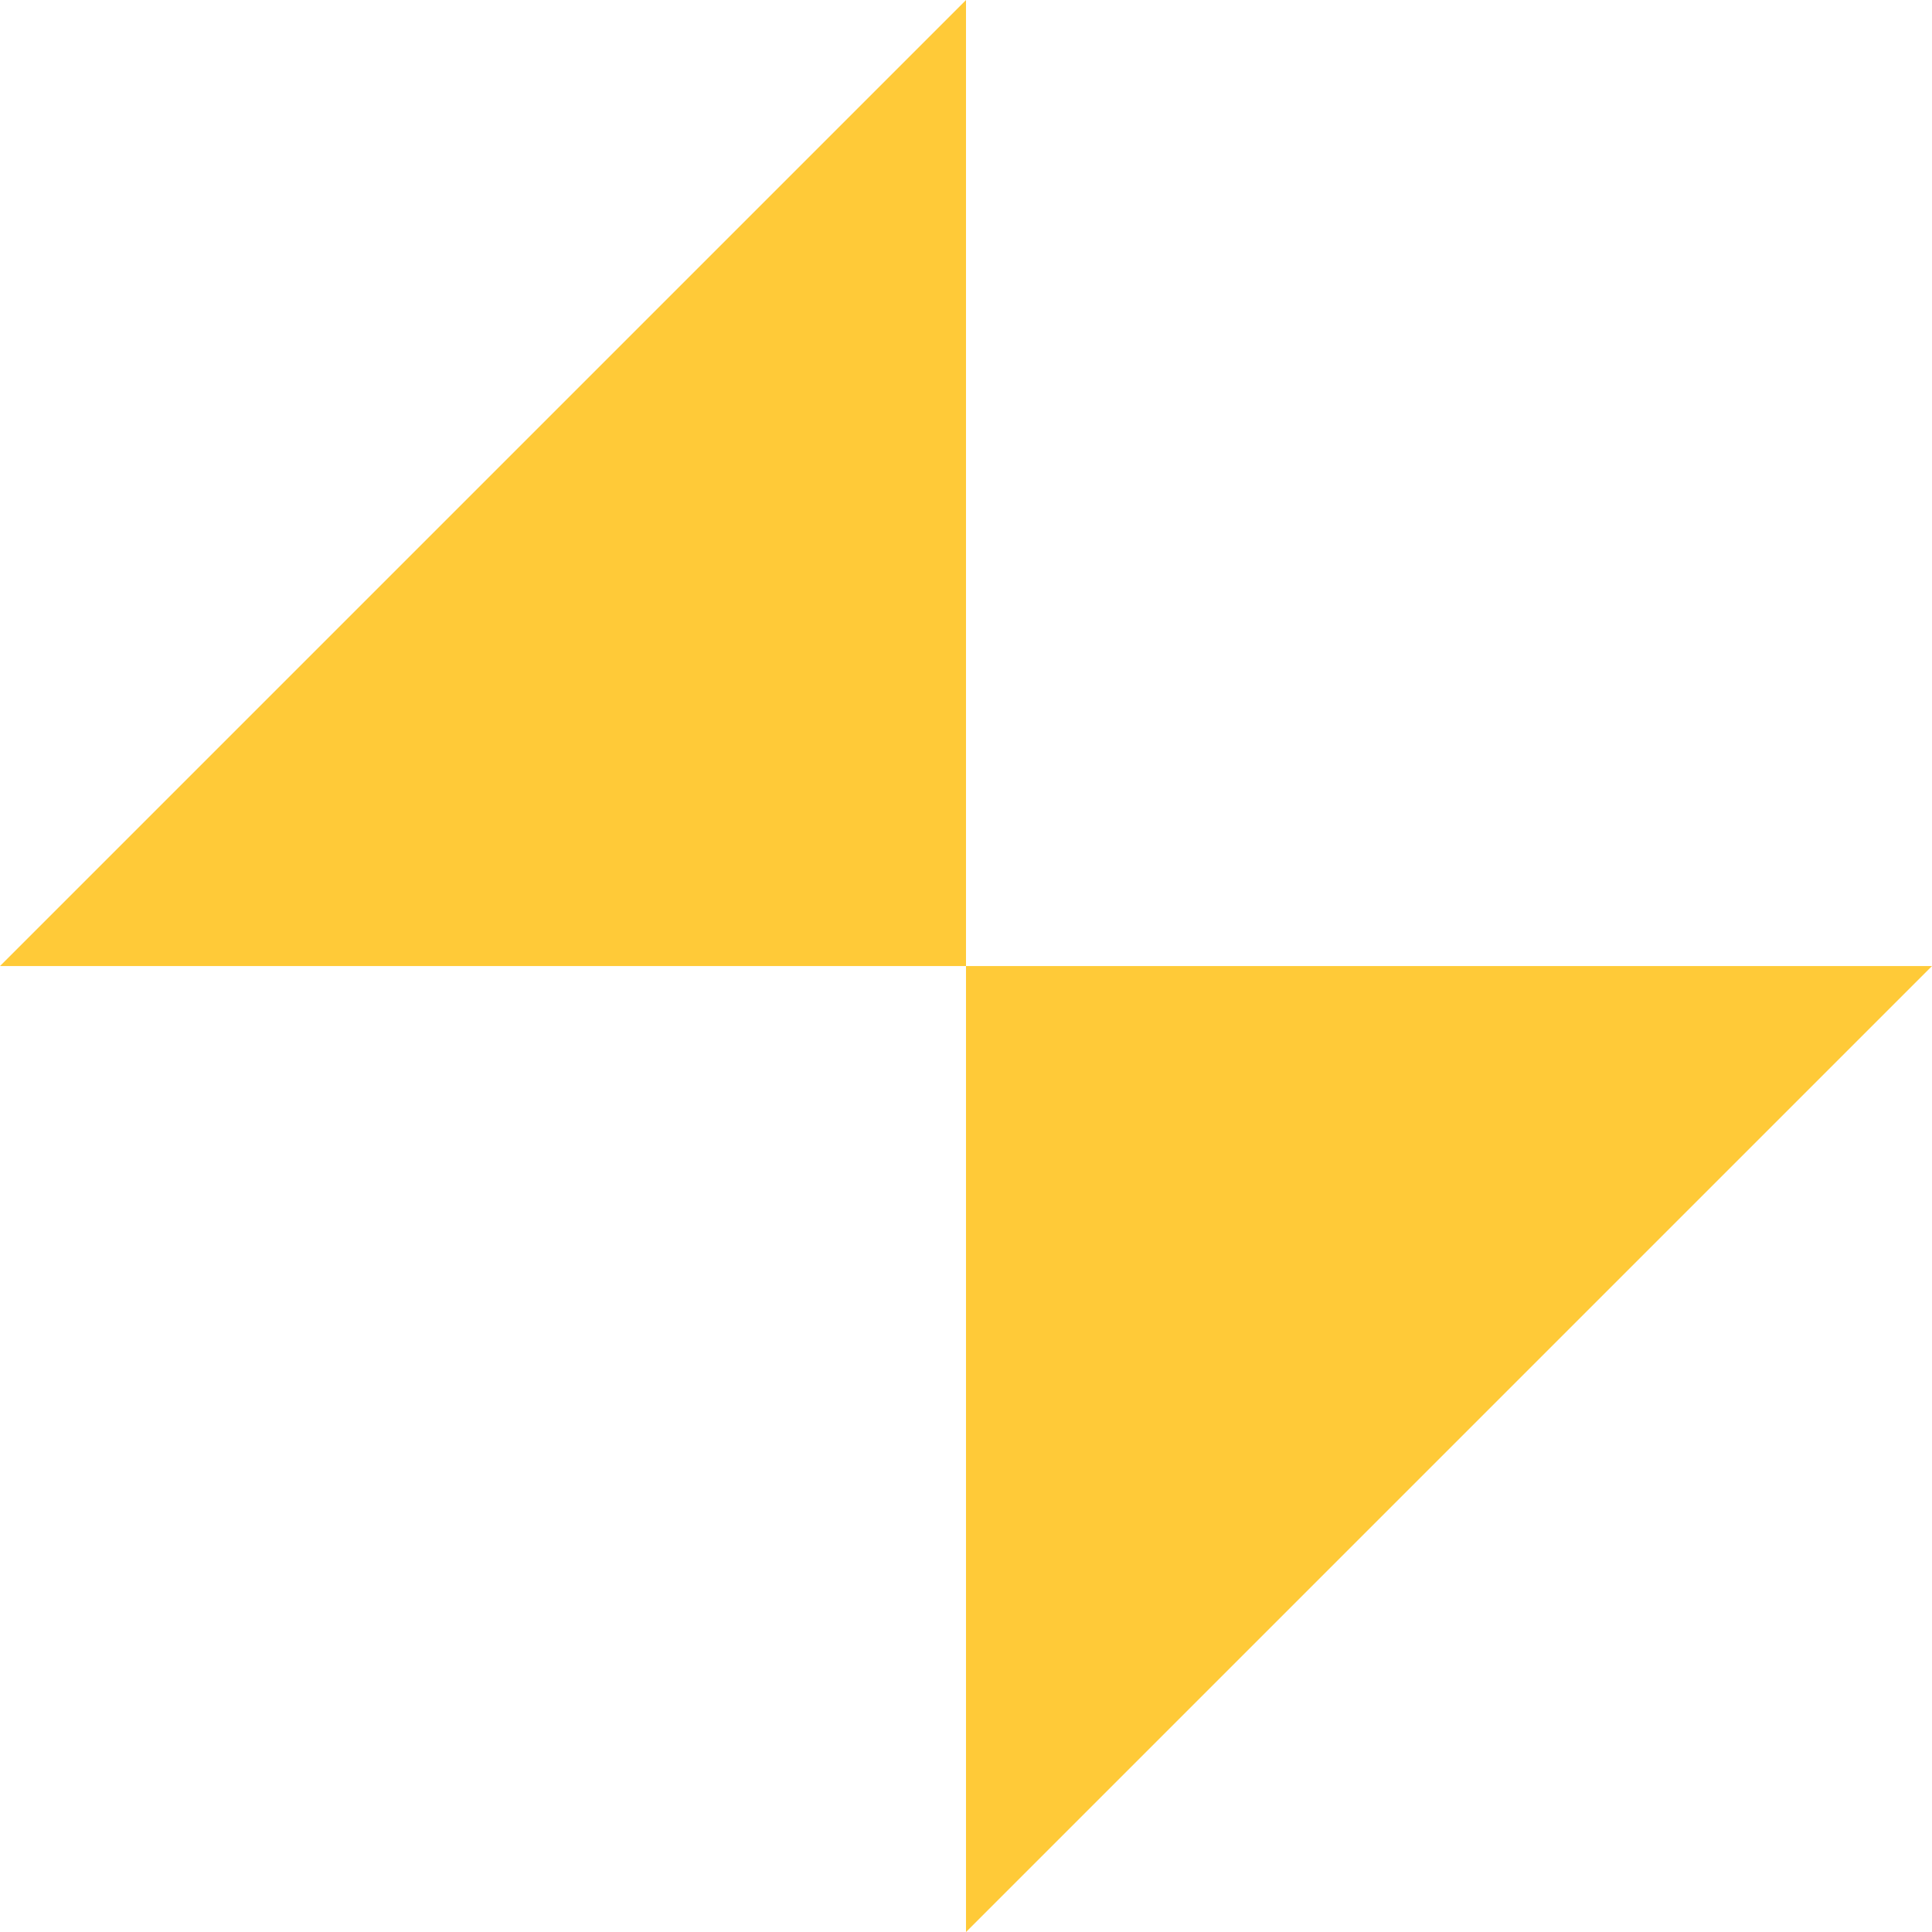
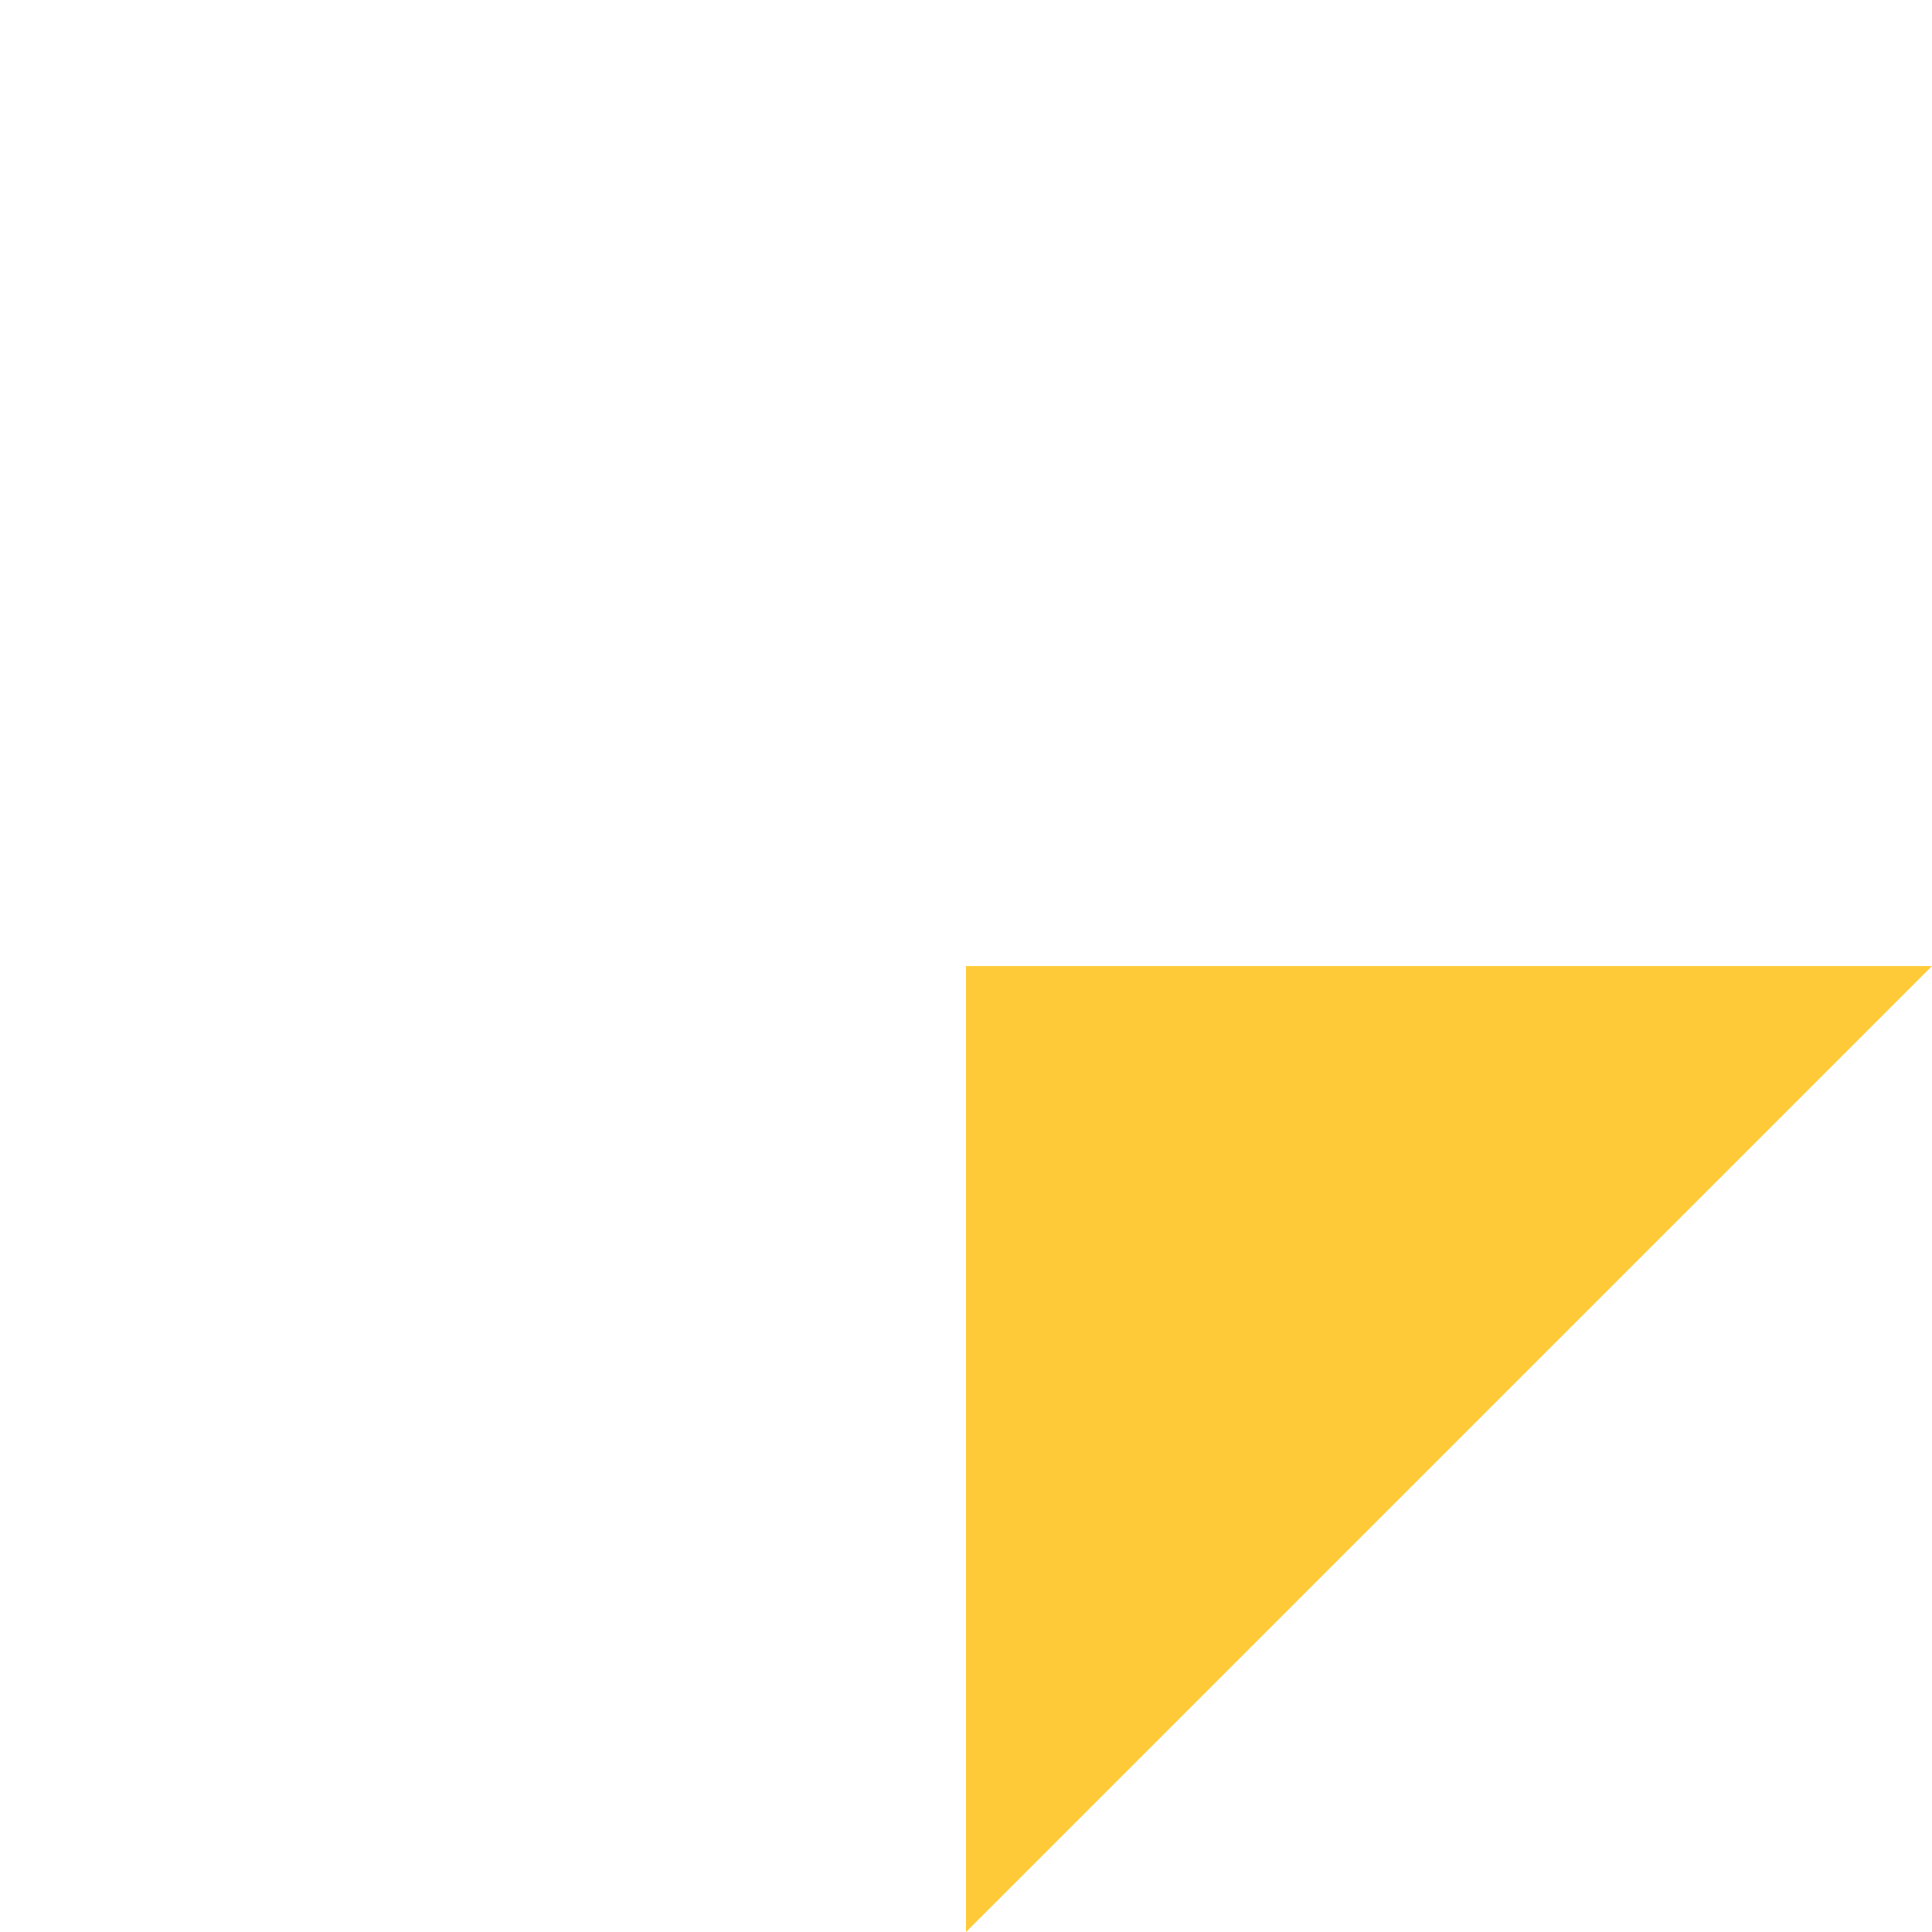
<svg xmlns="http://www.w3.org/2000/svg" width="40" height="40" viewBox="0 0 40 40">
  <g id="Group_498" data-name="Group 498" transform="translate(-617.001 -1324.447)">
    <path id="Path_137" data-name="Path 137" d="M-3061-15237.277h-20v20Z" transform="translate(3718.001 16581.725)" fill="#ffca38" />
-     <path id="Path_138" data-name="Path 138" d="M-3081-15217.277h20v-20Z" transform="translate(3698.001 16561.725)" fill="#ffca38" />
  </g>
</svg>